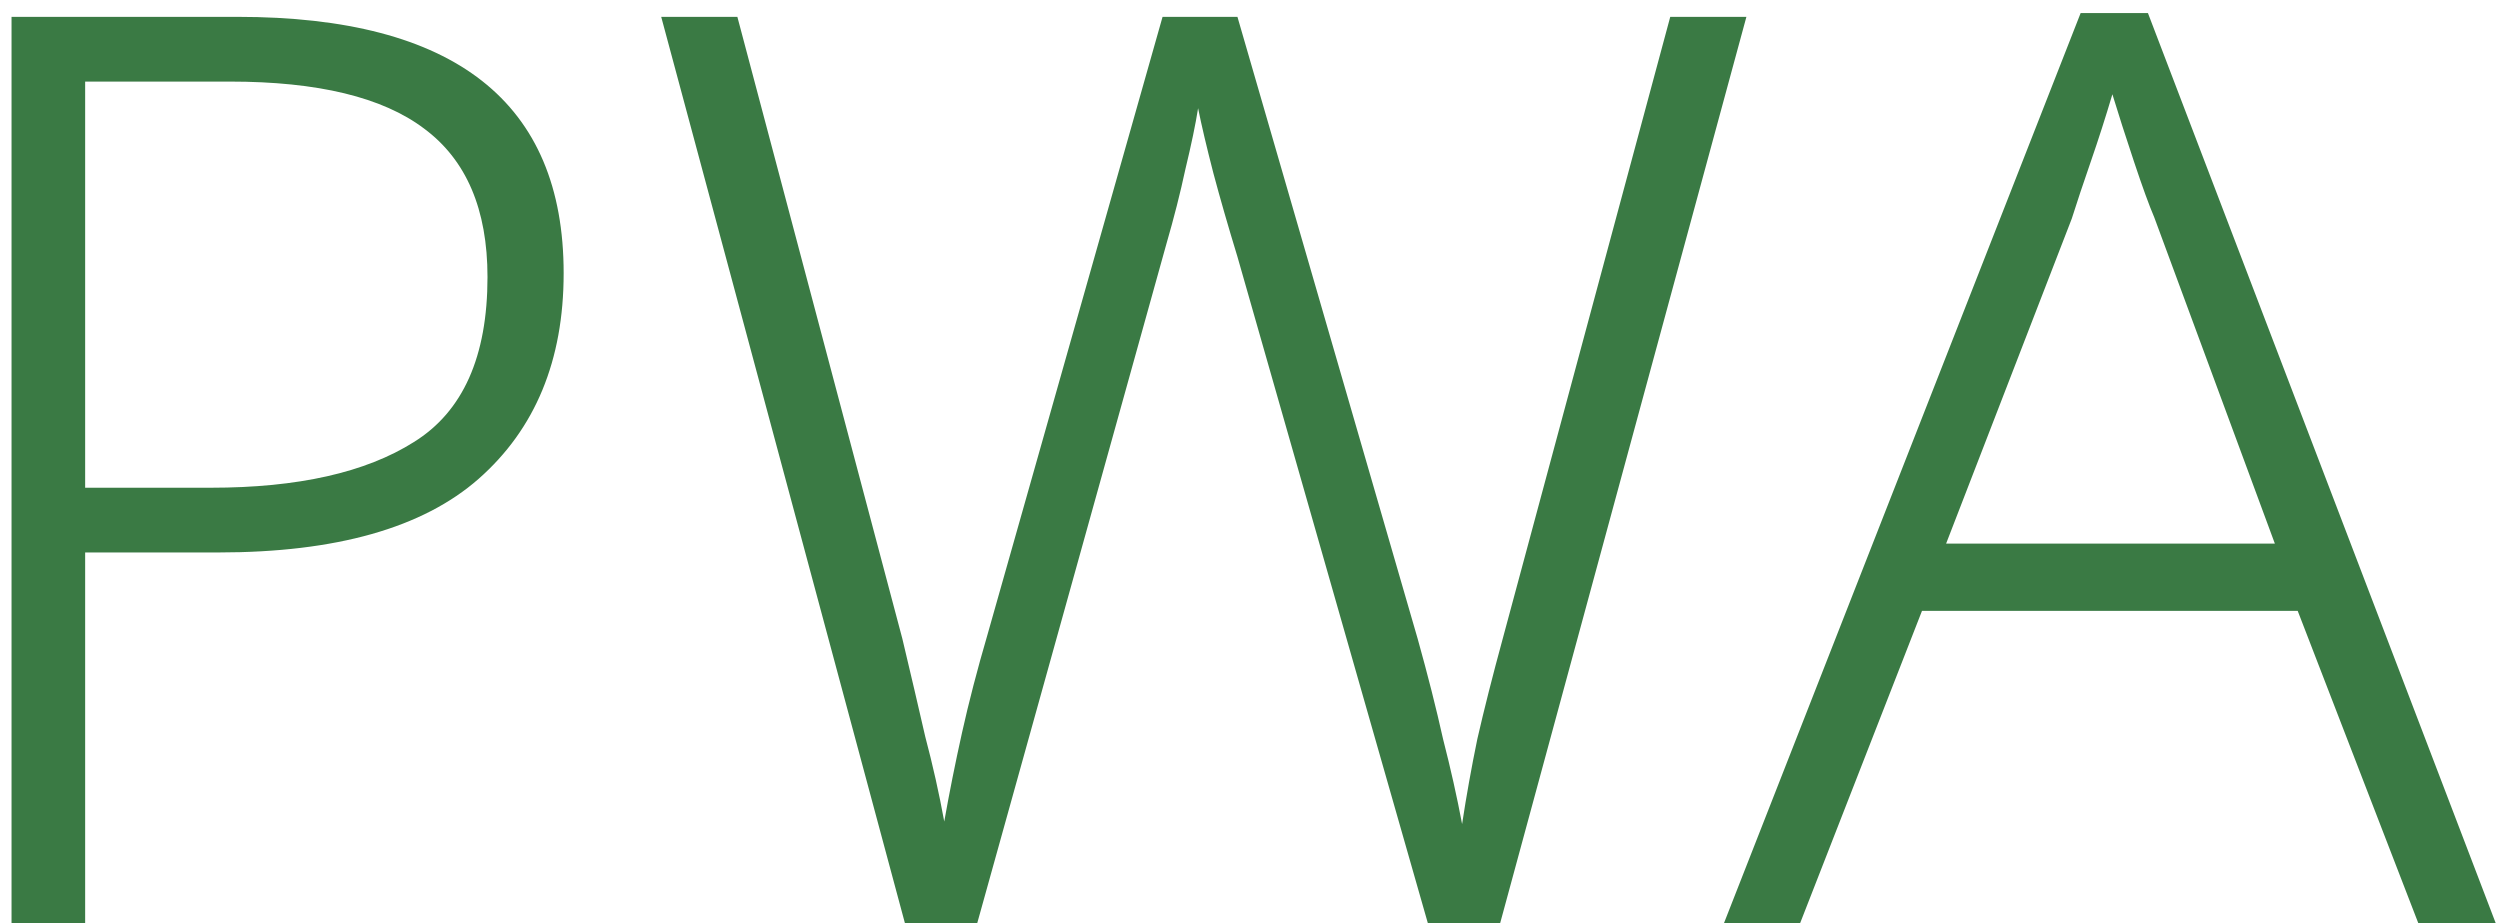
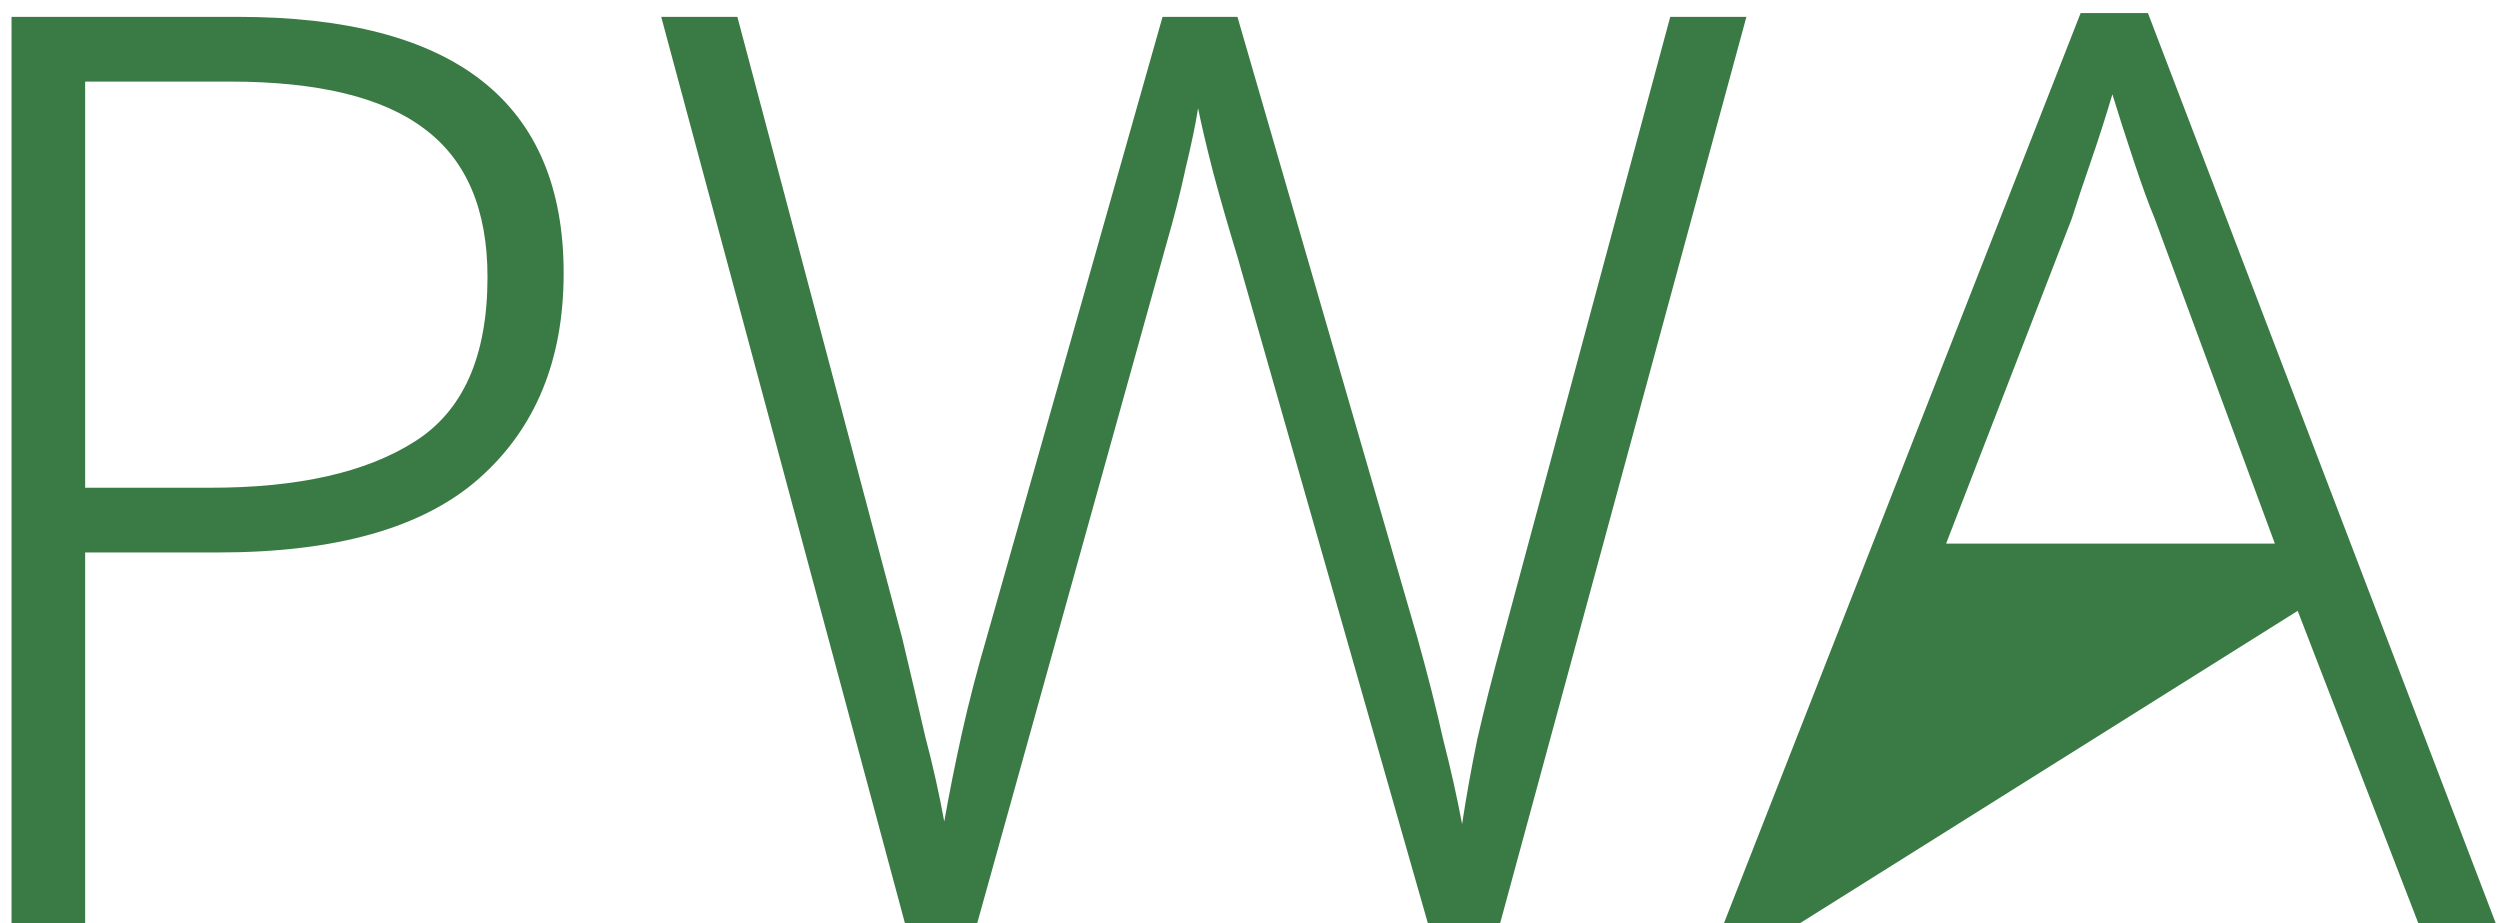
<svg xmlns="http://www.w3.org/2000/svg" width="130" height="48" viewBox="0 0 130 48" fill="none">
-   <path d="M12.348 0.876C23.656 0.876 29.31 5.32 29.31 14.208C29.31 18.74 27.836 22.304 24.888 24.9C21.984 27.452 17.474 28.728 11.358 28.728H4.428V48H0.6V0.876H12.348ZM11.952 4.242H4.428V25.362H10.962C15.494 25.362 19.014 24.57 21.522 22.986C24.074 21.402 25.35 18.542 25.35 14.406C25.35 10.886 24.25 8.312 22.05 6.684C19.894 5.056 16.528 4.242 11.952 4.242ZM90.813 0.876L78.009 48H74.247L64.347 13.35C63.863 11.766 63.445 10.314 63.093 8.994C62.741 7.63 62.477 6.508 62.301 5.628C62.169 6.464 61.949 7.52 61.641 8.796C61.377 10.028 61.047 11.326 60.651 12.69L50.817 48H47.055L34.383 0.876H38.343L46.923 33.216C47.363 35.064 47.759 36.758 48.111 38.298C48.507 39.794 48.837 41.268 49.101 42.72C49.365 41.224 49.673 39.684 50.025 38.1C50.377 36.516 50.817 34.822 51.345 33.018L60.453 0.876H64.347L73.719 33.216C74.247 35.108 74.687 36.846 75.039 38.43C75.435 39.97 75.765 41.444 76.029 42.852C76.249 41.4 76.513 39.926 76.821 38.43C77.173 36.89 77.613 35.152 78.141 33.216L86.853 0.876H90.813ZM125.75 48L119.48 31.764H99.944L93.608 48H89.648L108.194 0.678H111.692L129.776 48H125.75ZM112.022 11.304C111.758 10.688 111.406 9.72 110.966 8.4C110.526 7.08 110.152 5.914 109.844 4.902C109.492 6.09 109.118 7.256 108.722 8.4C108.326 9.544 107.996 10.534 107.732 11.37L101.198 28.266H118.292L112.022 11.304Z" fill="#3A7A44" />
+   <path d="M12.348 0.876C23.656 0.876 29.31 5.32 29.31 14.208C29.31 18.74 27.836 22.304 24.888 24.9C21.984 27.452 17.474 28.728 11.358 28.728H4.428V48H0.6V0.876H12.348ZM11.952 4.242H4.428V25.362H10.962C15.494 25.362 19.014 24.57 21.522 22.986C24.074 21.402 25.35 18.542 25.35 14.406C25.35 10.886 24.25 8.312 22.05 6.684C19.894 5.056 16.528 4.242 11.952 4.242ZM90.813 0.876L78.009 48H74.247L64.347 13.35C63.863 11.766 63.445 10.314 63.093 8.994C62.741 7.63 62.477 6.508 62.301 5.628C62.169 6.464 61.949 7.52 61.641 8.796C61.377 10.028 61.047 11.326 60.651 12.69L50.817 48H47.055L34.383 0.876H38.343L46.923 33.216C47.363 35.064 47.759 36.758 48.111 38.298C48.507 39.794 48.837 41.268 49.101 42.72C49.365 41.224 49.673 39.684 50.025 38.1C50.377 36.516 50.817 34.822 51.345 33.018L60.453 0.876H64.347L73.719 33.216C74.247 35.108 74.687 36.846 75.039 38.43C75.435 39.97 75.765 41.444 76.029 42.852C76.249 41.4 76.513 39.926 76.821 38.43C77.173 36.89 77.613 35.152 78.141 33.216L86.853 0.876H90.813ZM125.75 48L119.48 31.764L93.608 48H89.648L108.194 0.678H111.692L129.776 48H125.75ZM112.022 11.304C111.758 10.688 111.406 9.72 110.966 8.4C110.526 7.08 110.152 5.914 109.844 4.902C109.492 6.09 109.118 7.256 108.722 8.4C108.326 9.544 107.996 10.534 107.732 11.37L101.198 28.266H118.292L112.022 11.304Z" fill="#3A7A44" />
</svg>